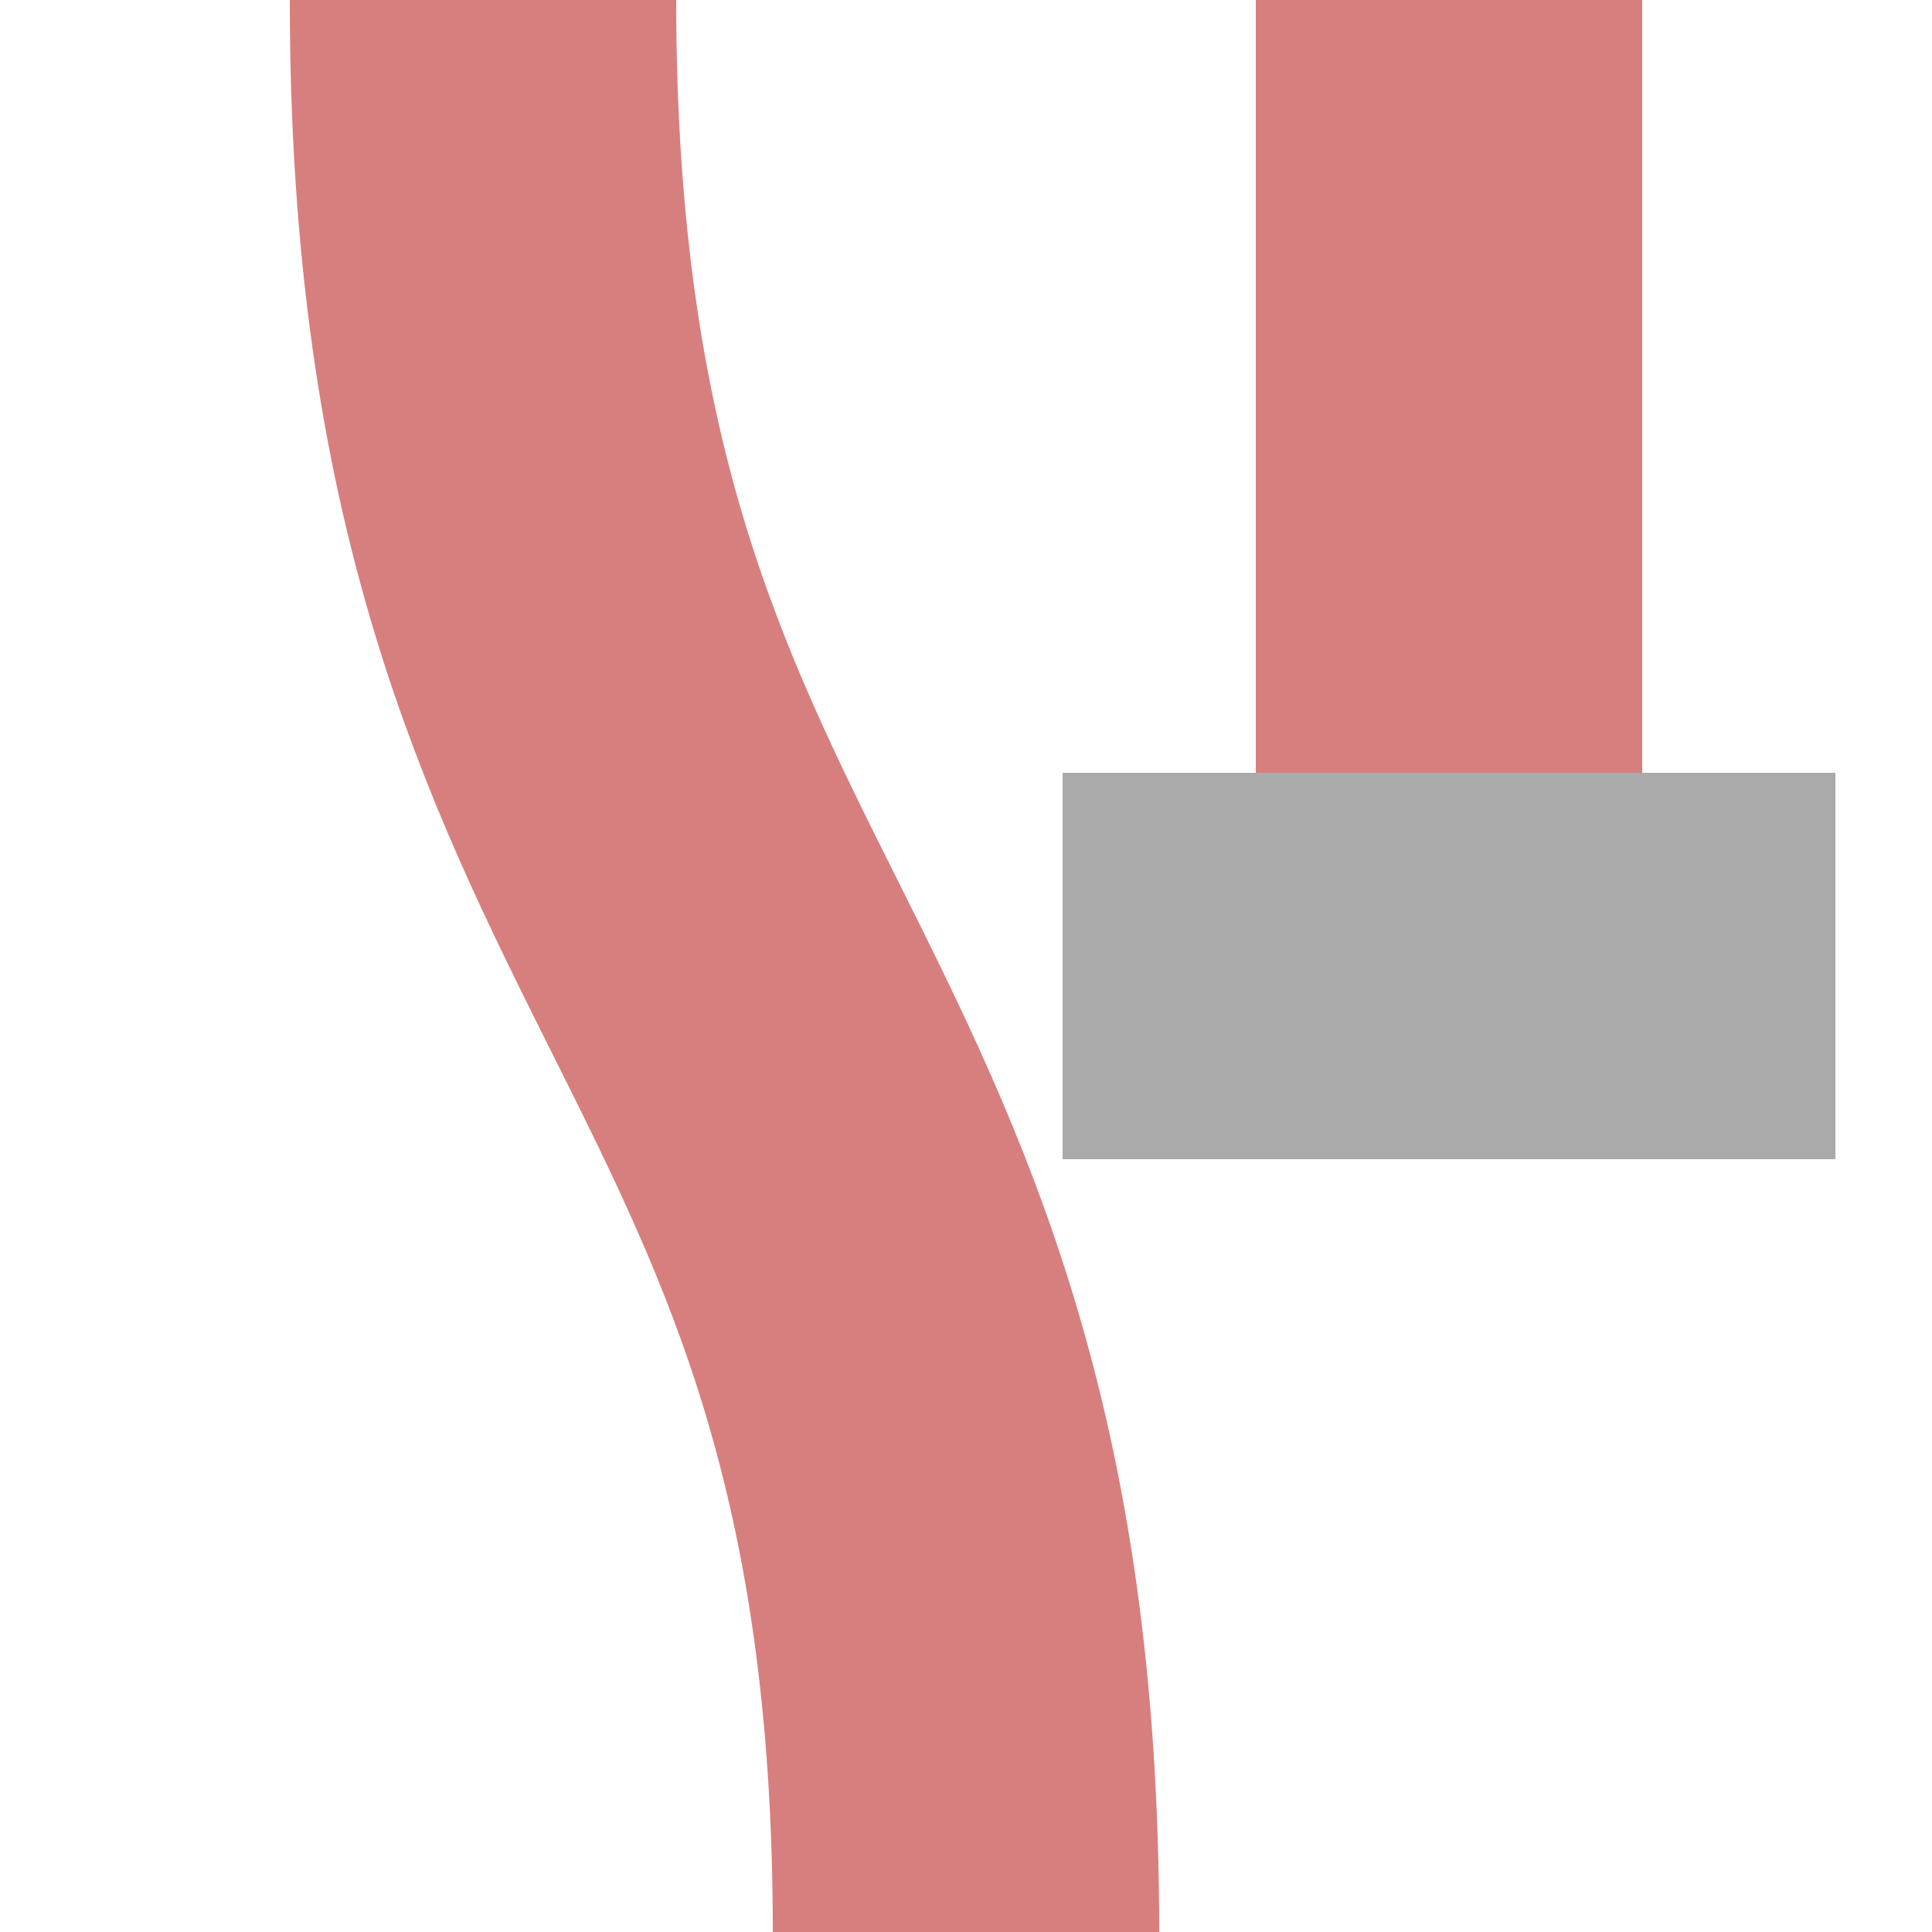
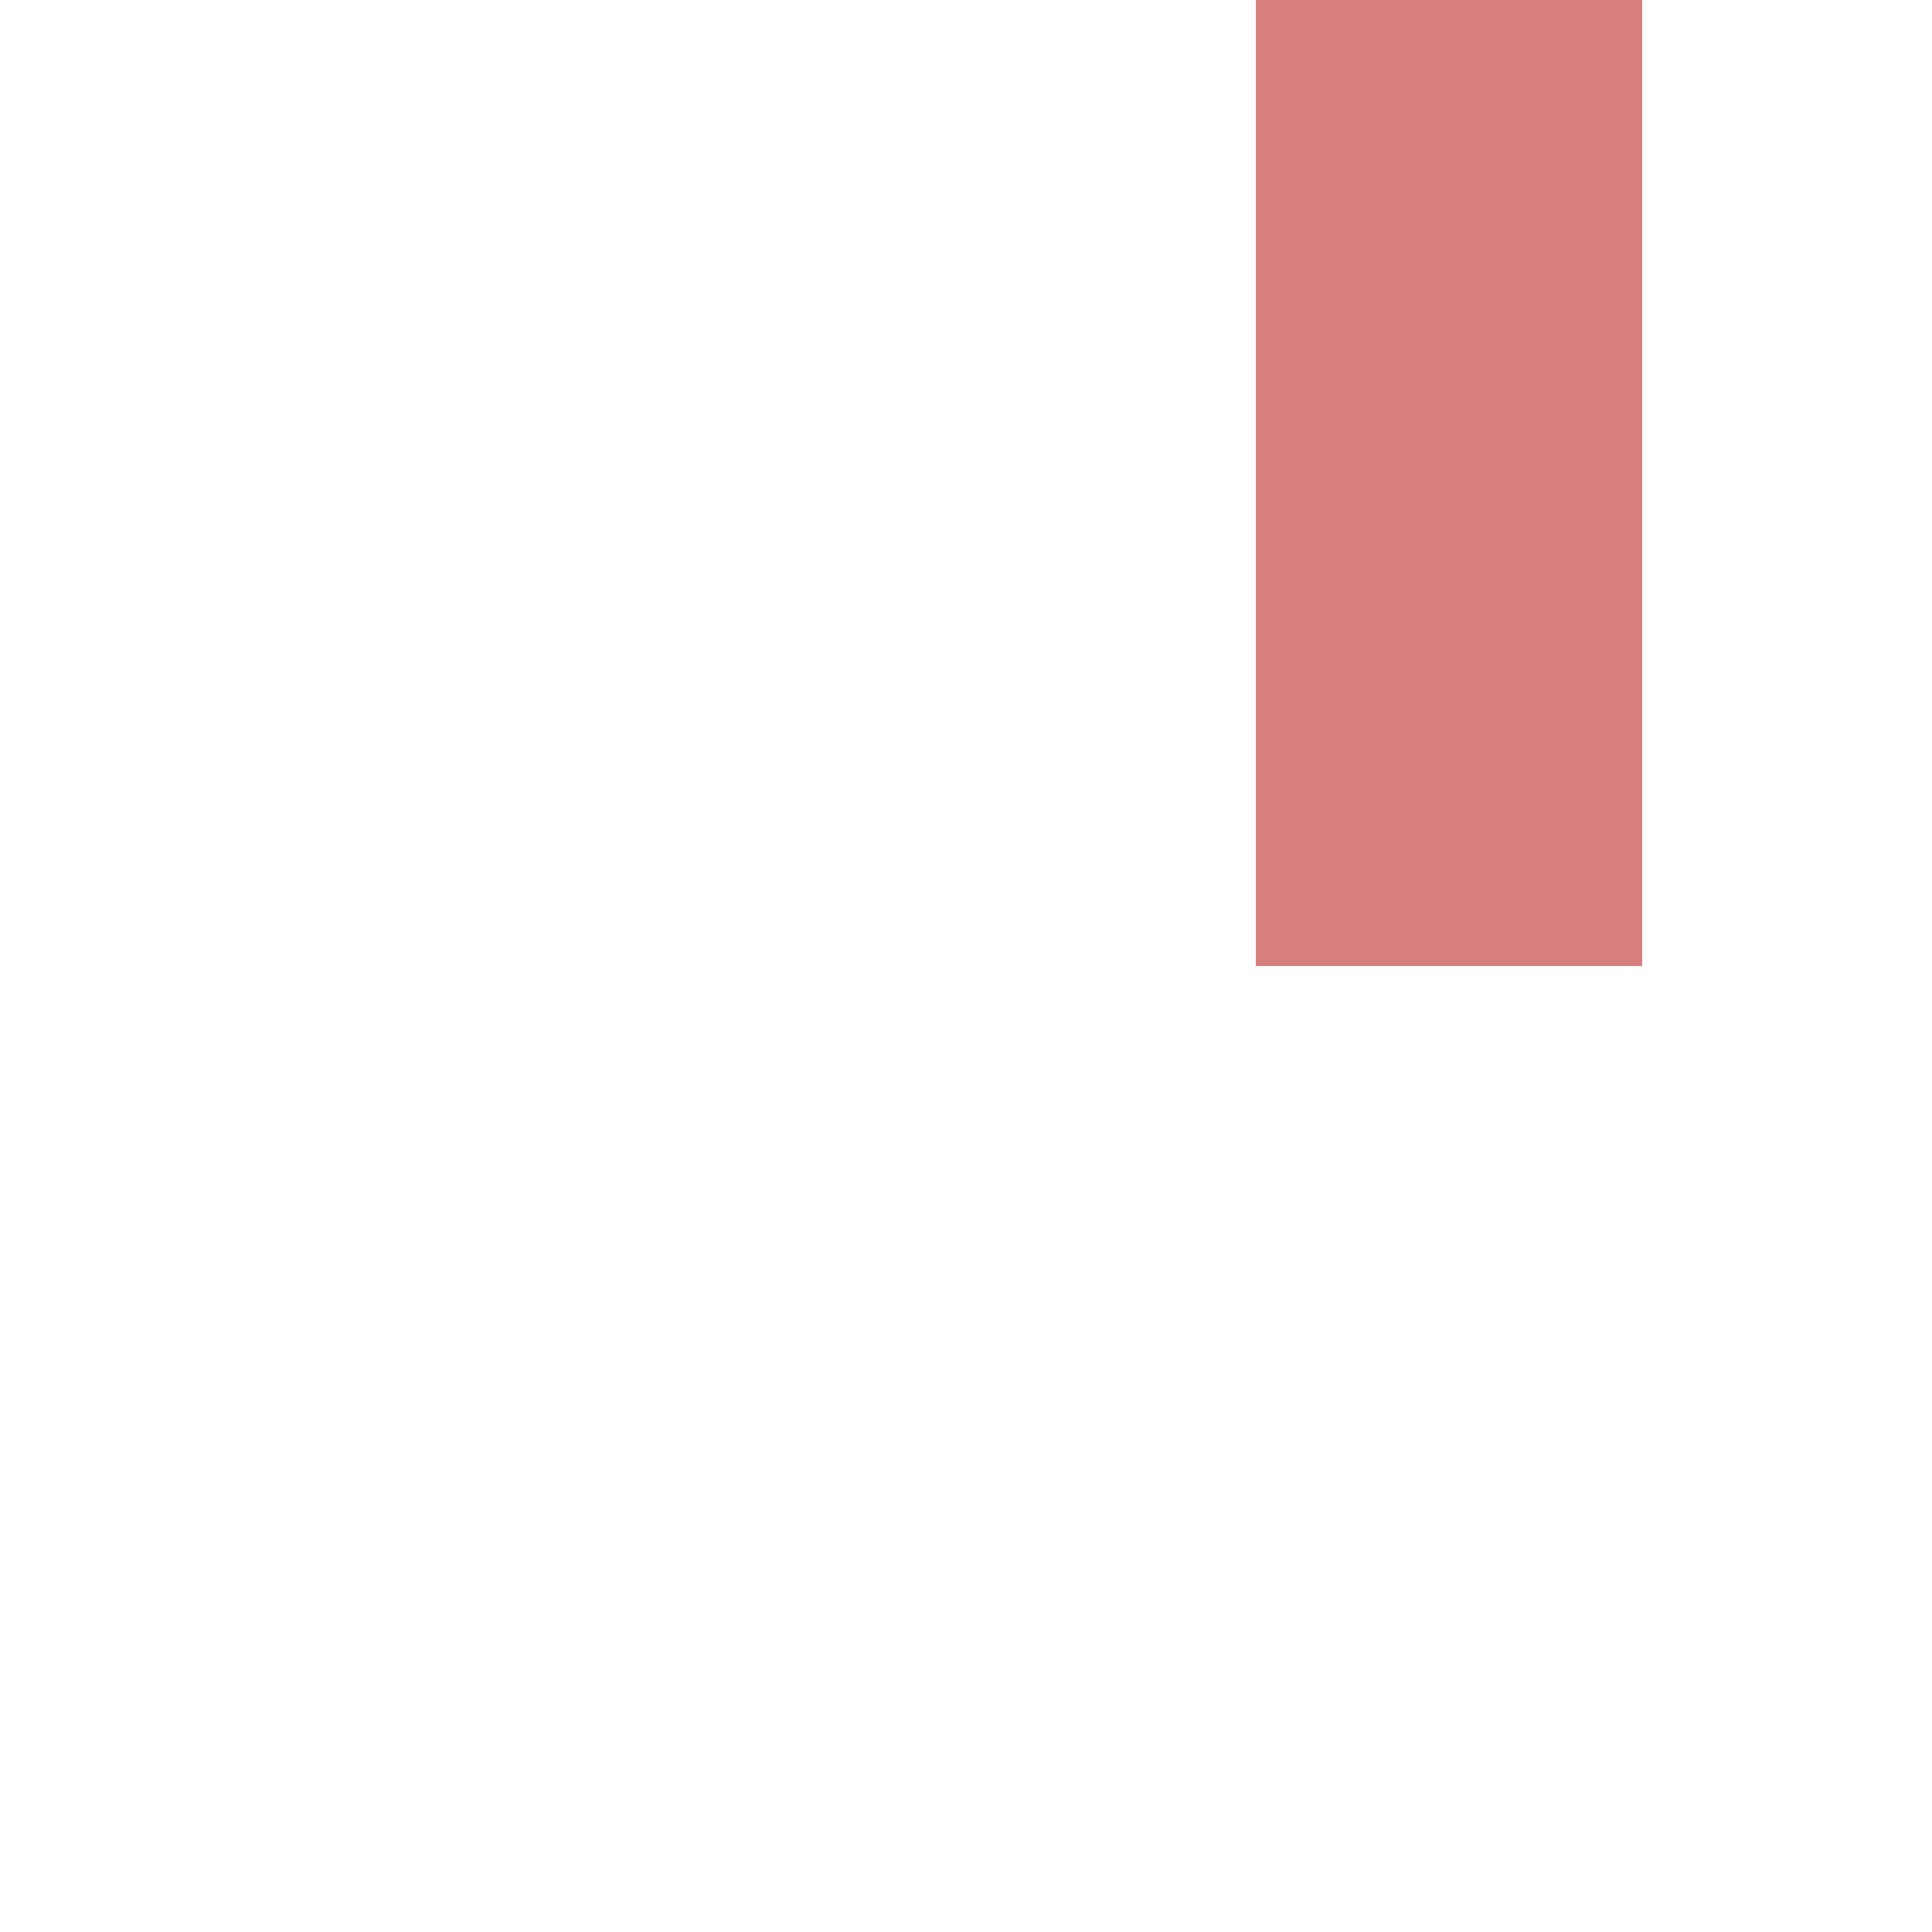
<svg xmlns="http://www.w3.org/2000/svg" width="500" height="500">
  <title>exvENDEel</title>
  <g stroke="#D77F7E" stroke-width="100" fill="none">
-     <path d="M 125,0 C 125,250 250,250 250,500" />
    <path d="M 375,0 V250" />
  </g>
  <g stroke="#AAAAAA" stroke-width="100" fill="none">
-     <path d="M 275,250 H475" />
-   </g>
+     </g>
</svg>